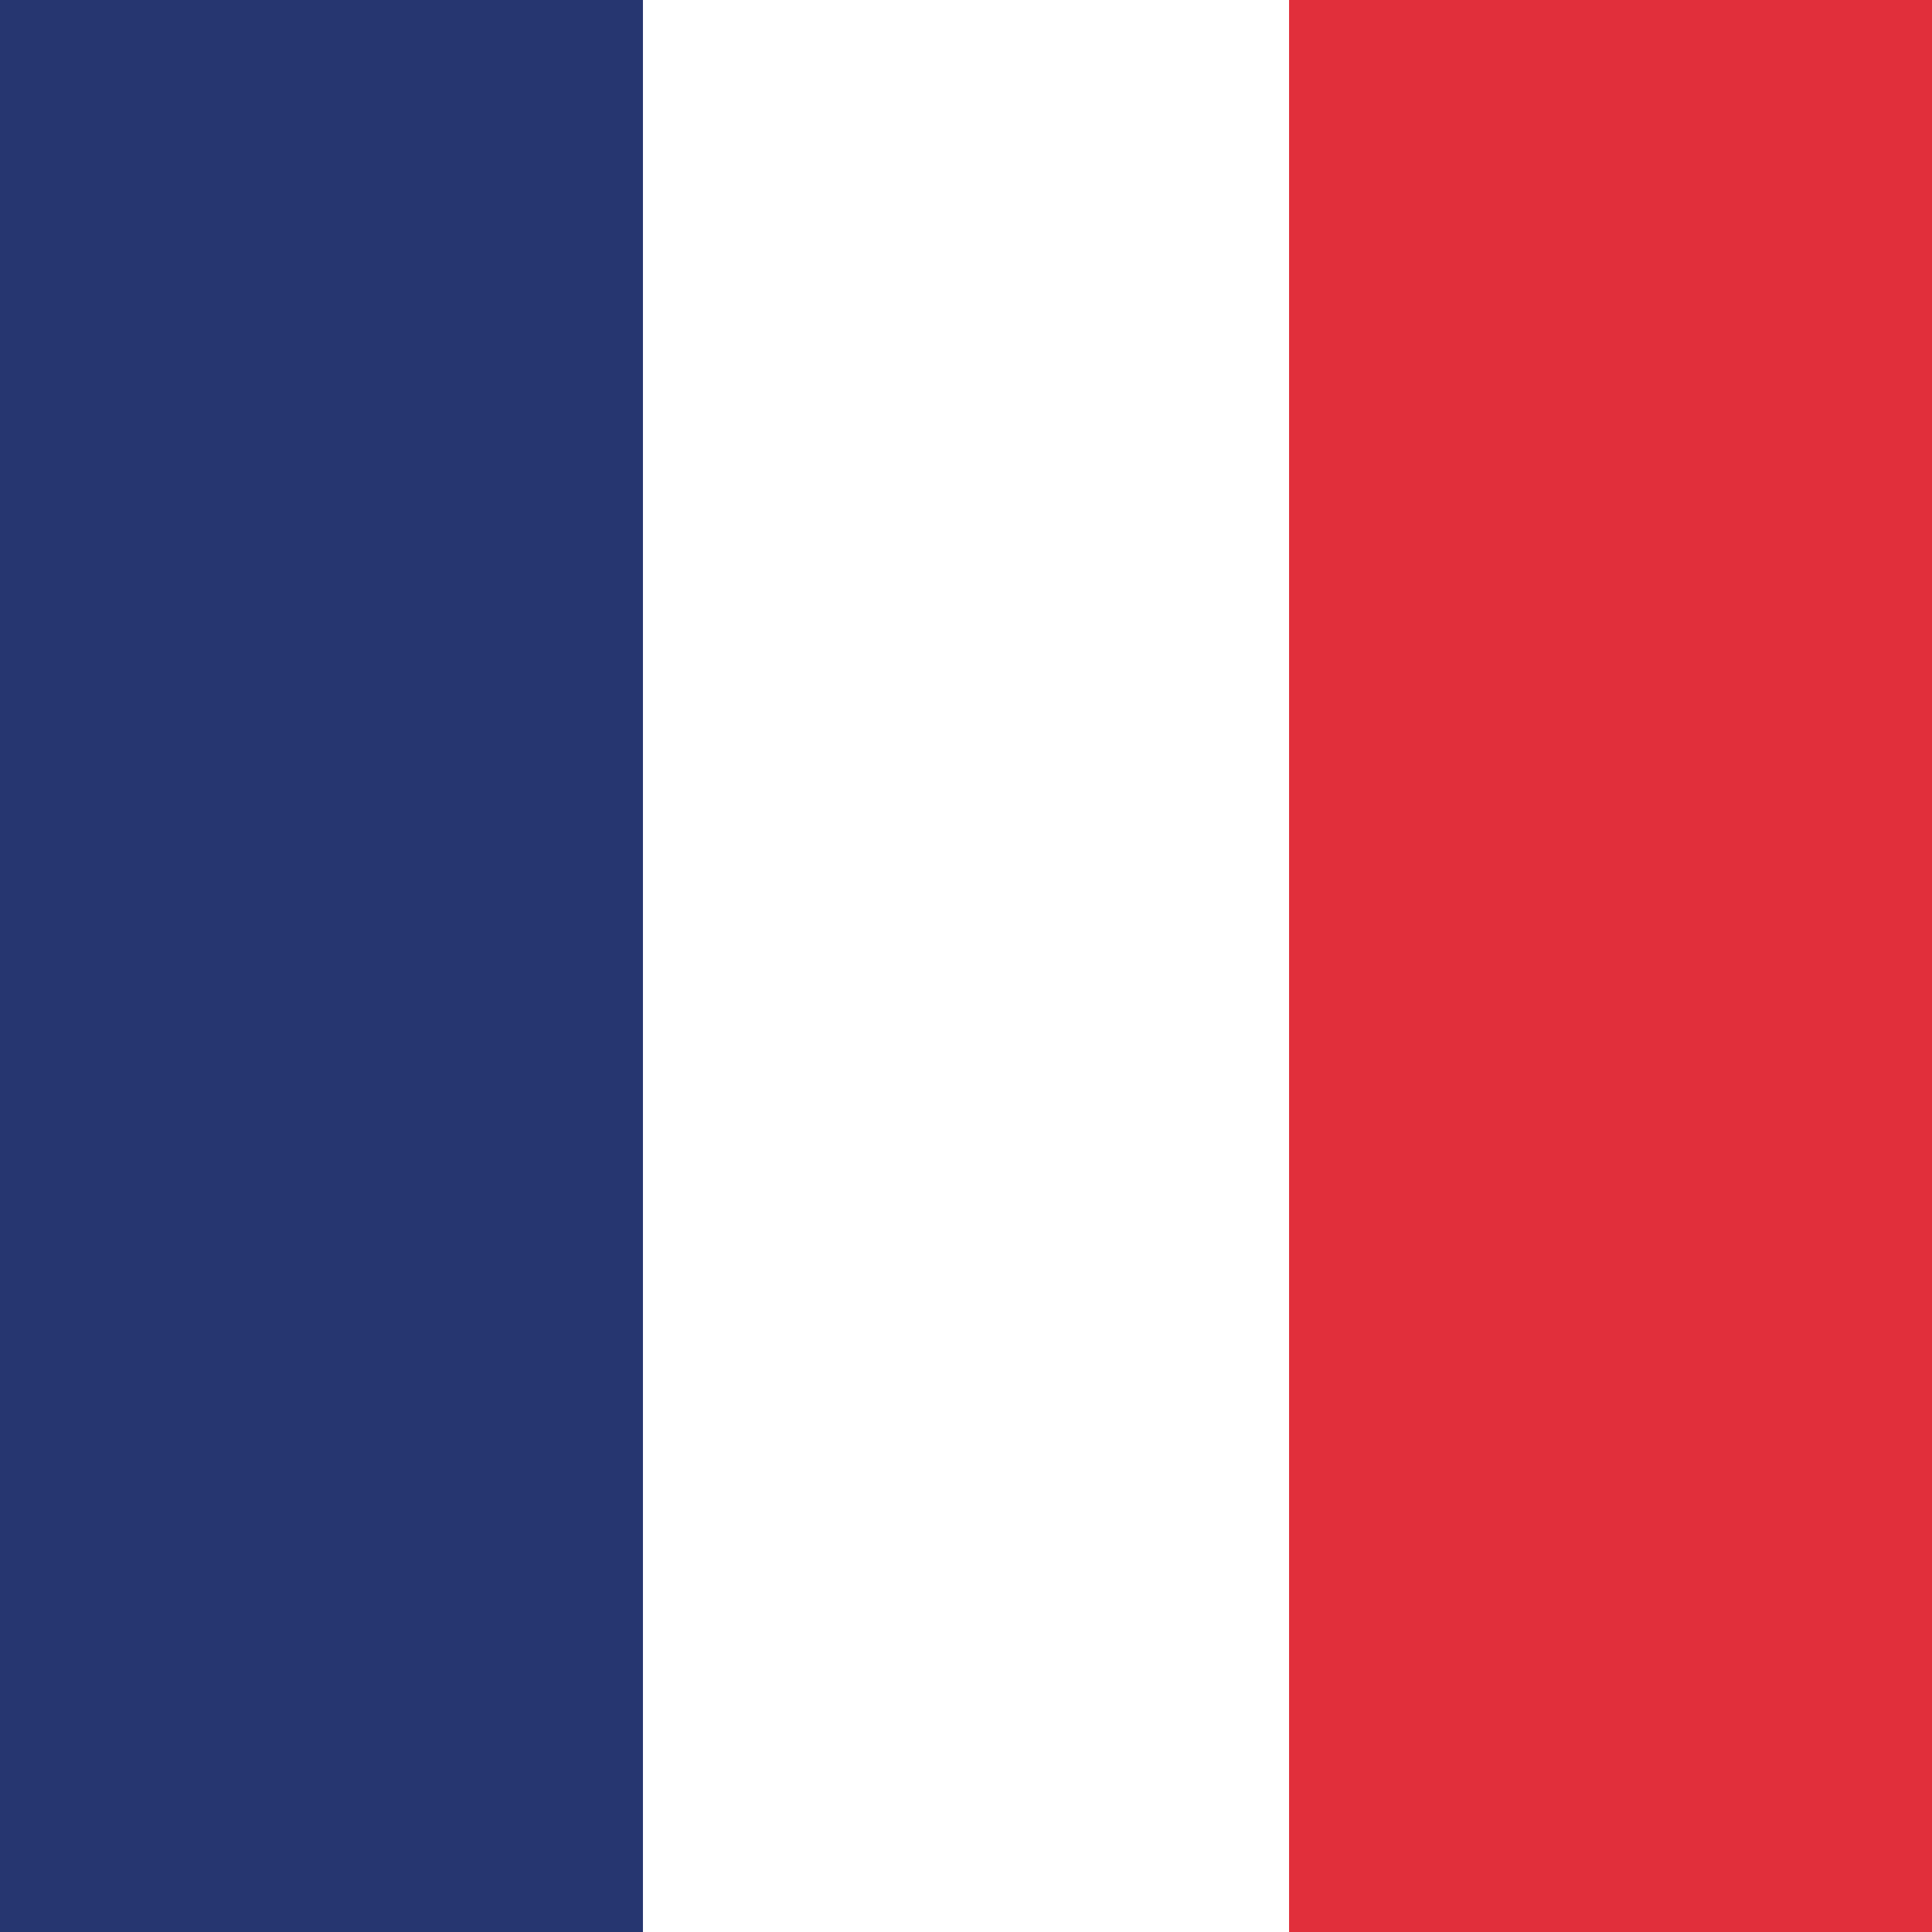
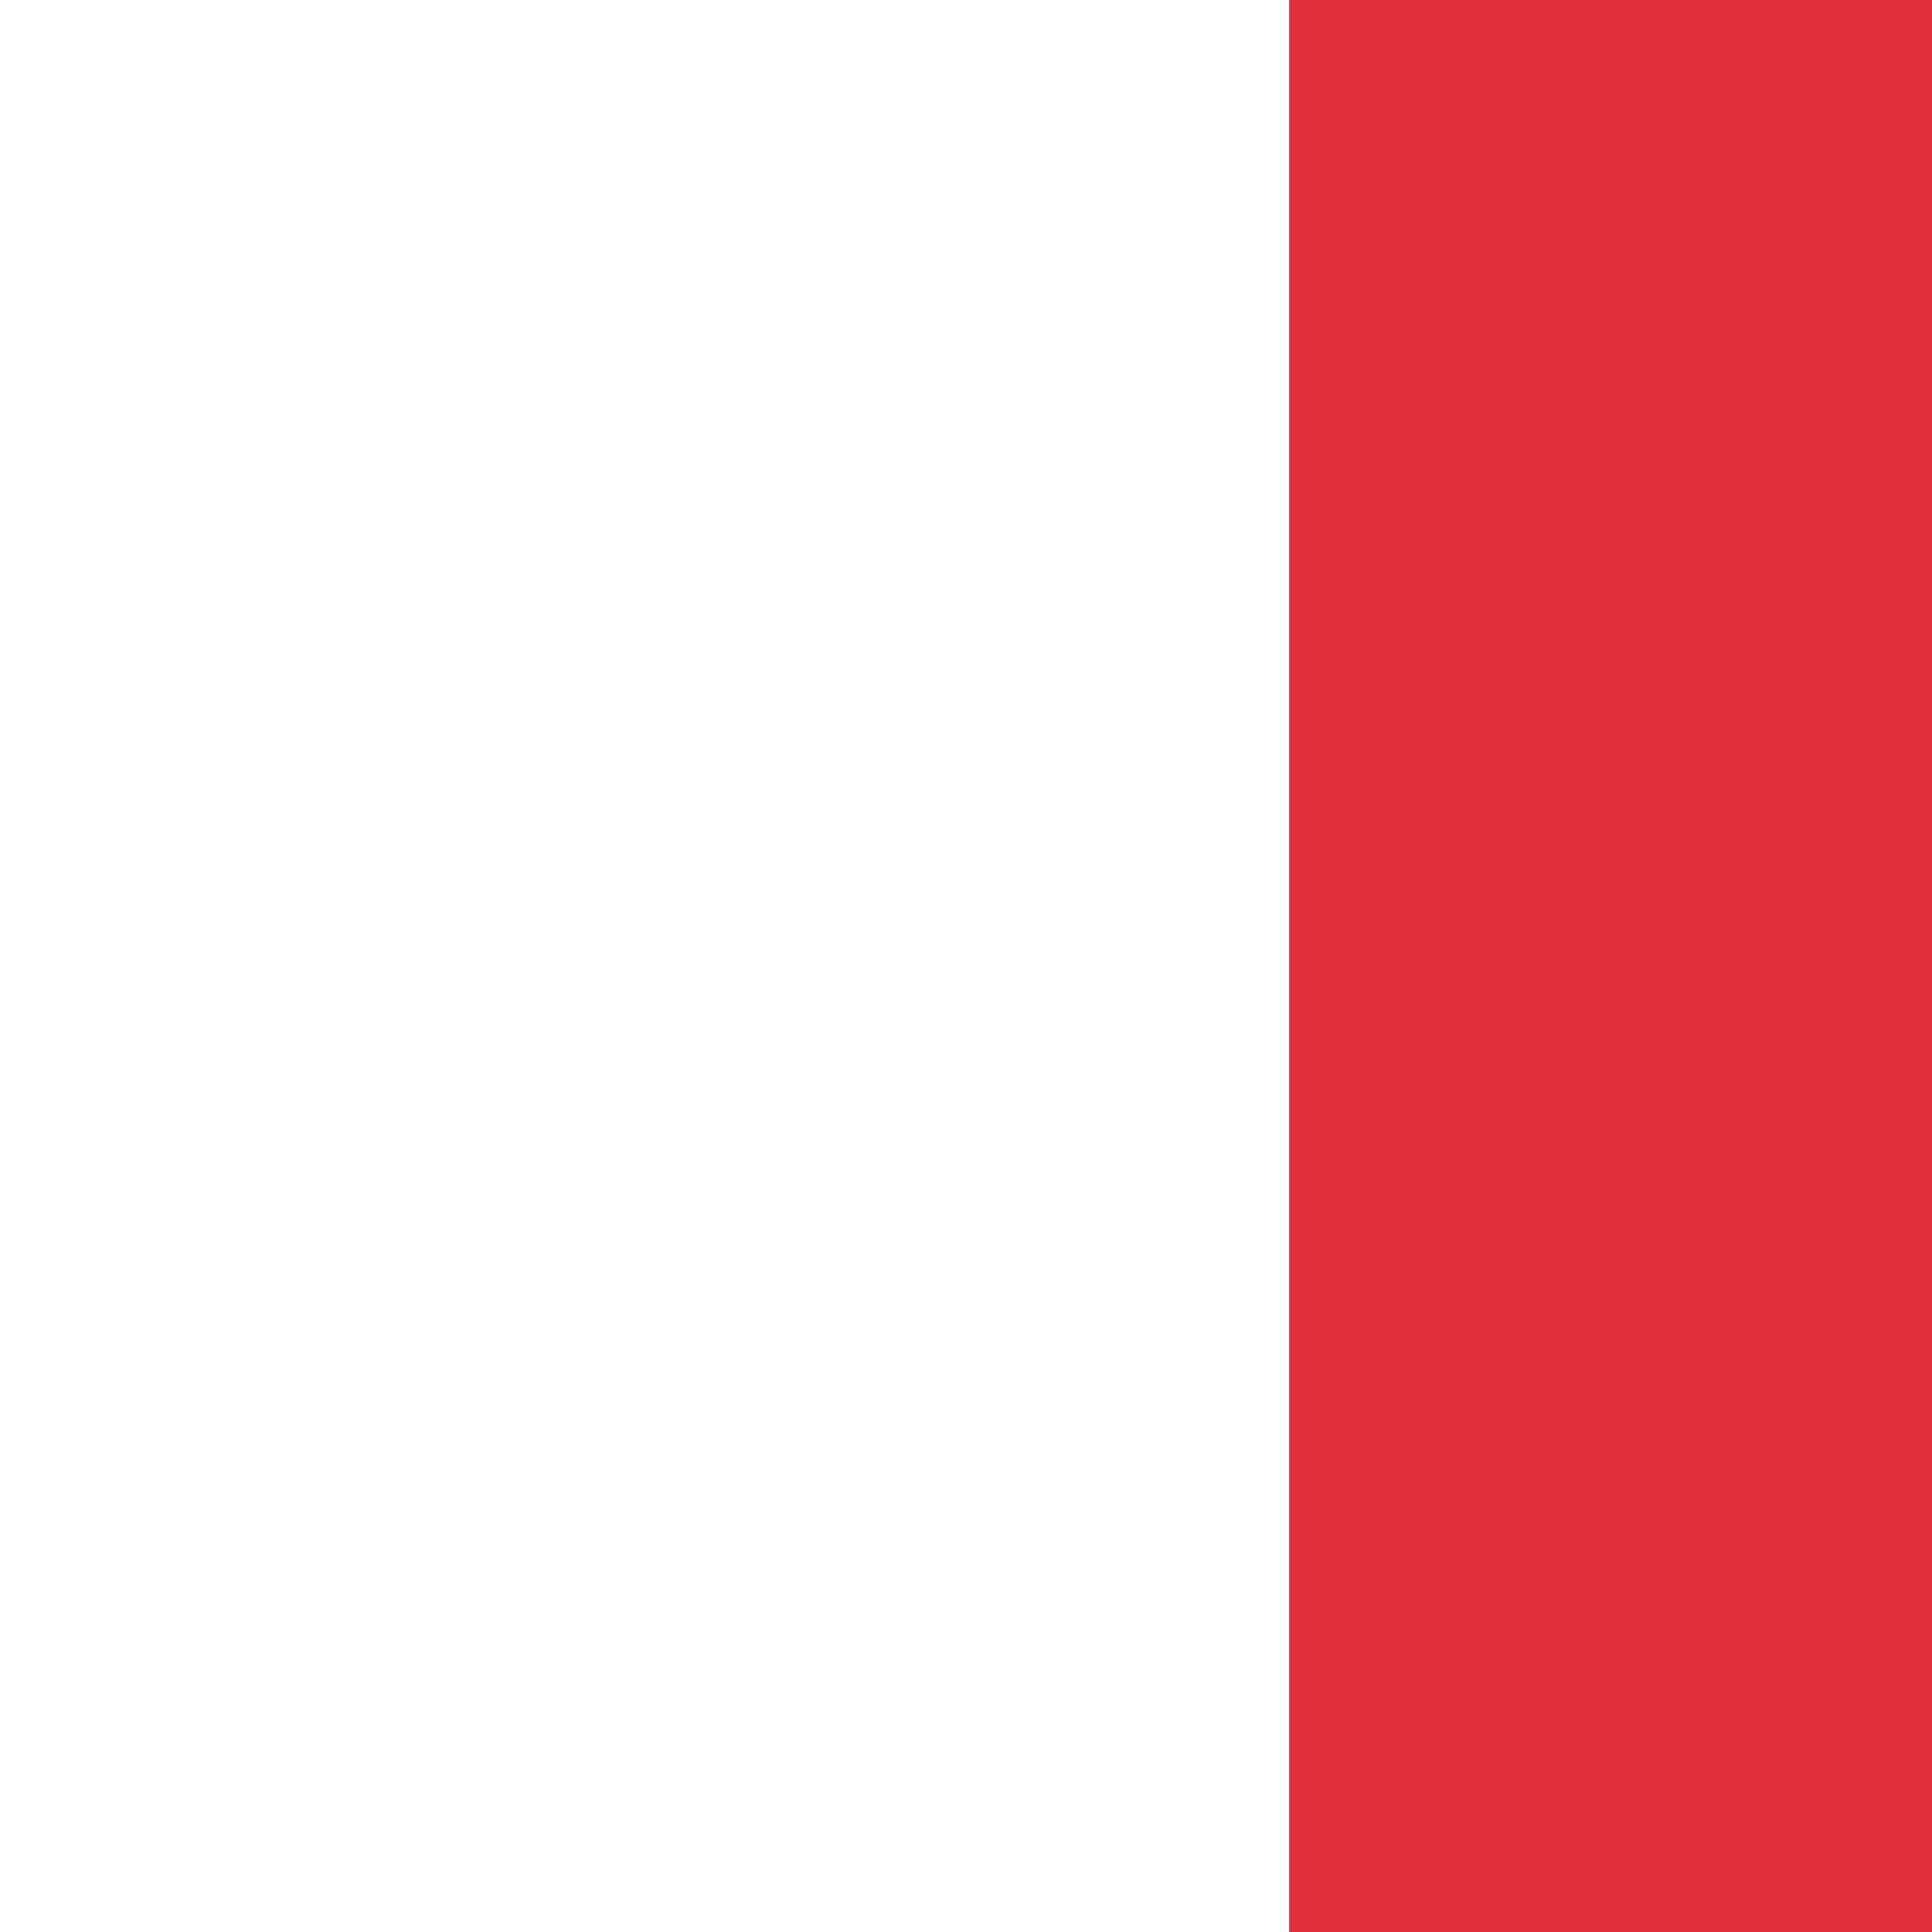
<svg xmlns="http://www.w3.org/2000/svg" version="1.1" id="Calque_1" x="0px" y="0px" viewBox="0 0 425.2 425.2" style="enable-background:new 0 0 425.2 425.2;" xml:space="preserve">
  <rect class="" width="425.2" height="425.2" fill="#FFFFFF" />
-   <rect x="0" class="" width="141.5" height="425.2" fill="#263670" />
  <rect x="283.7" class="" width="141.5" height="425.2" fill="#E12F3B" />
</svg>